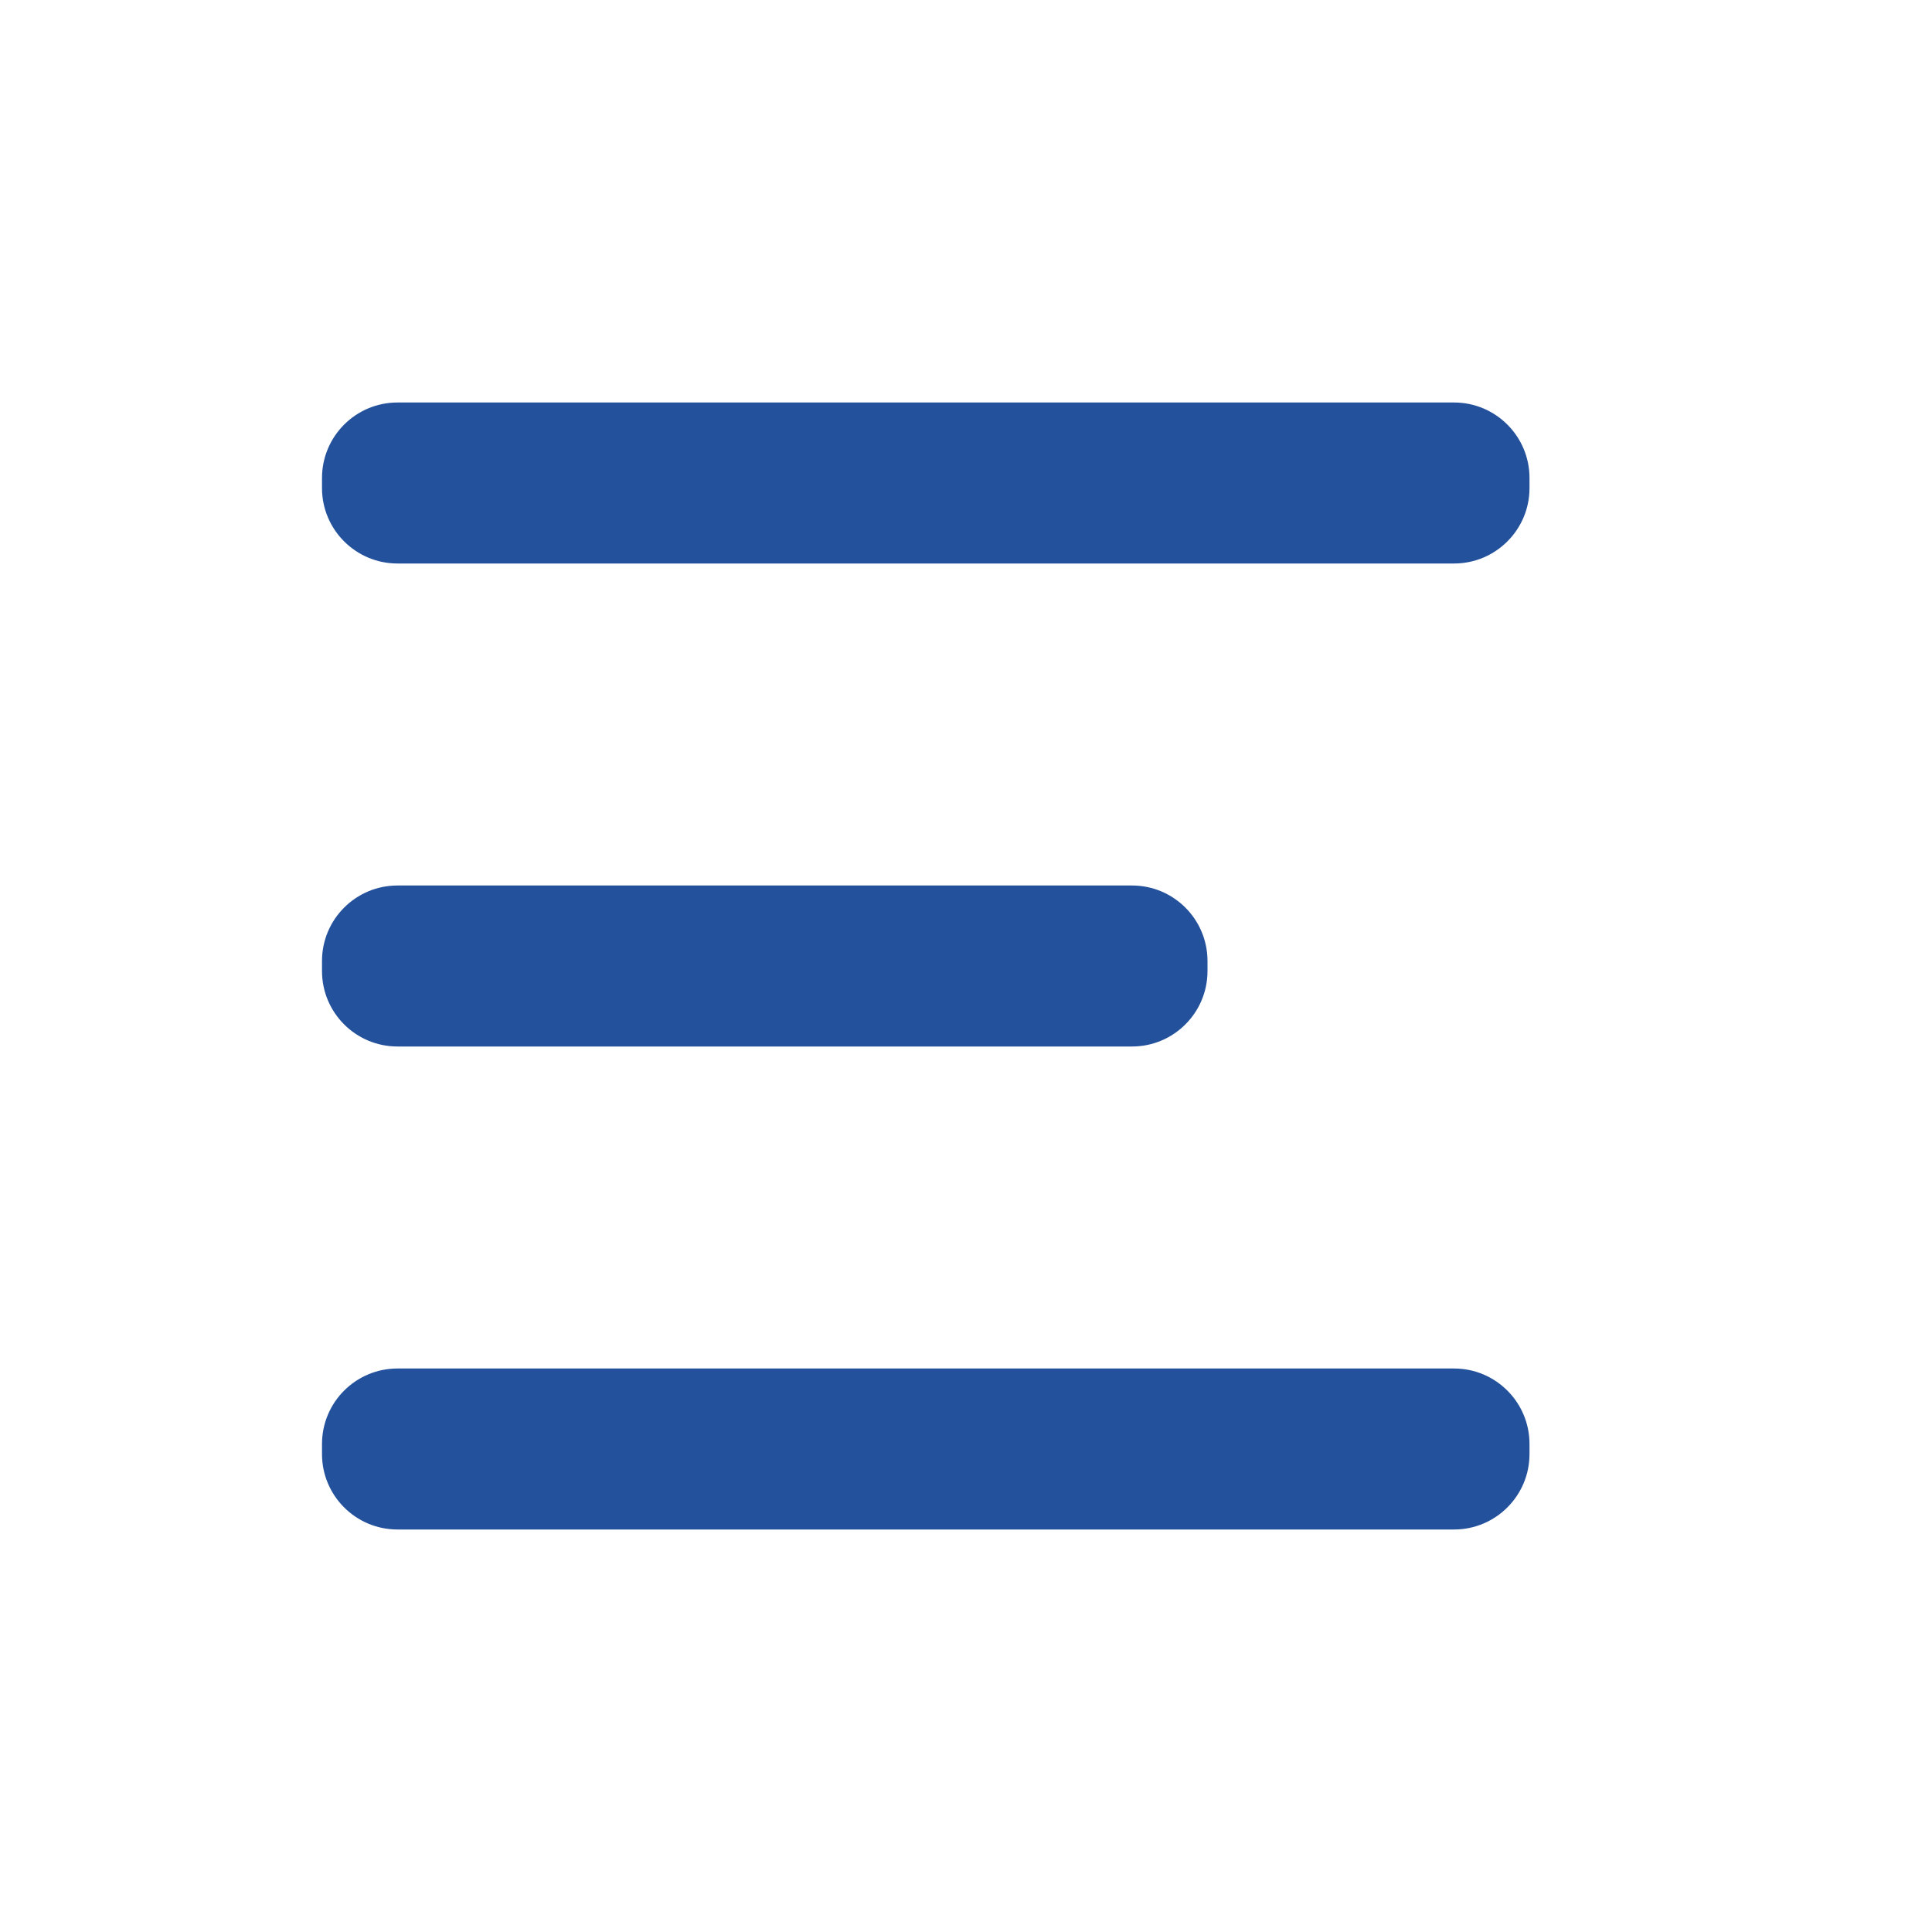
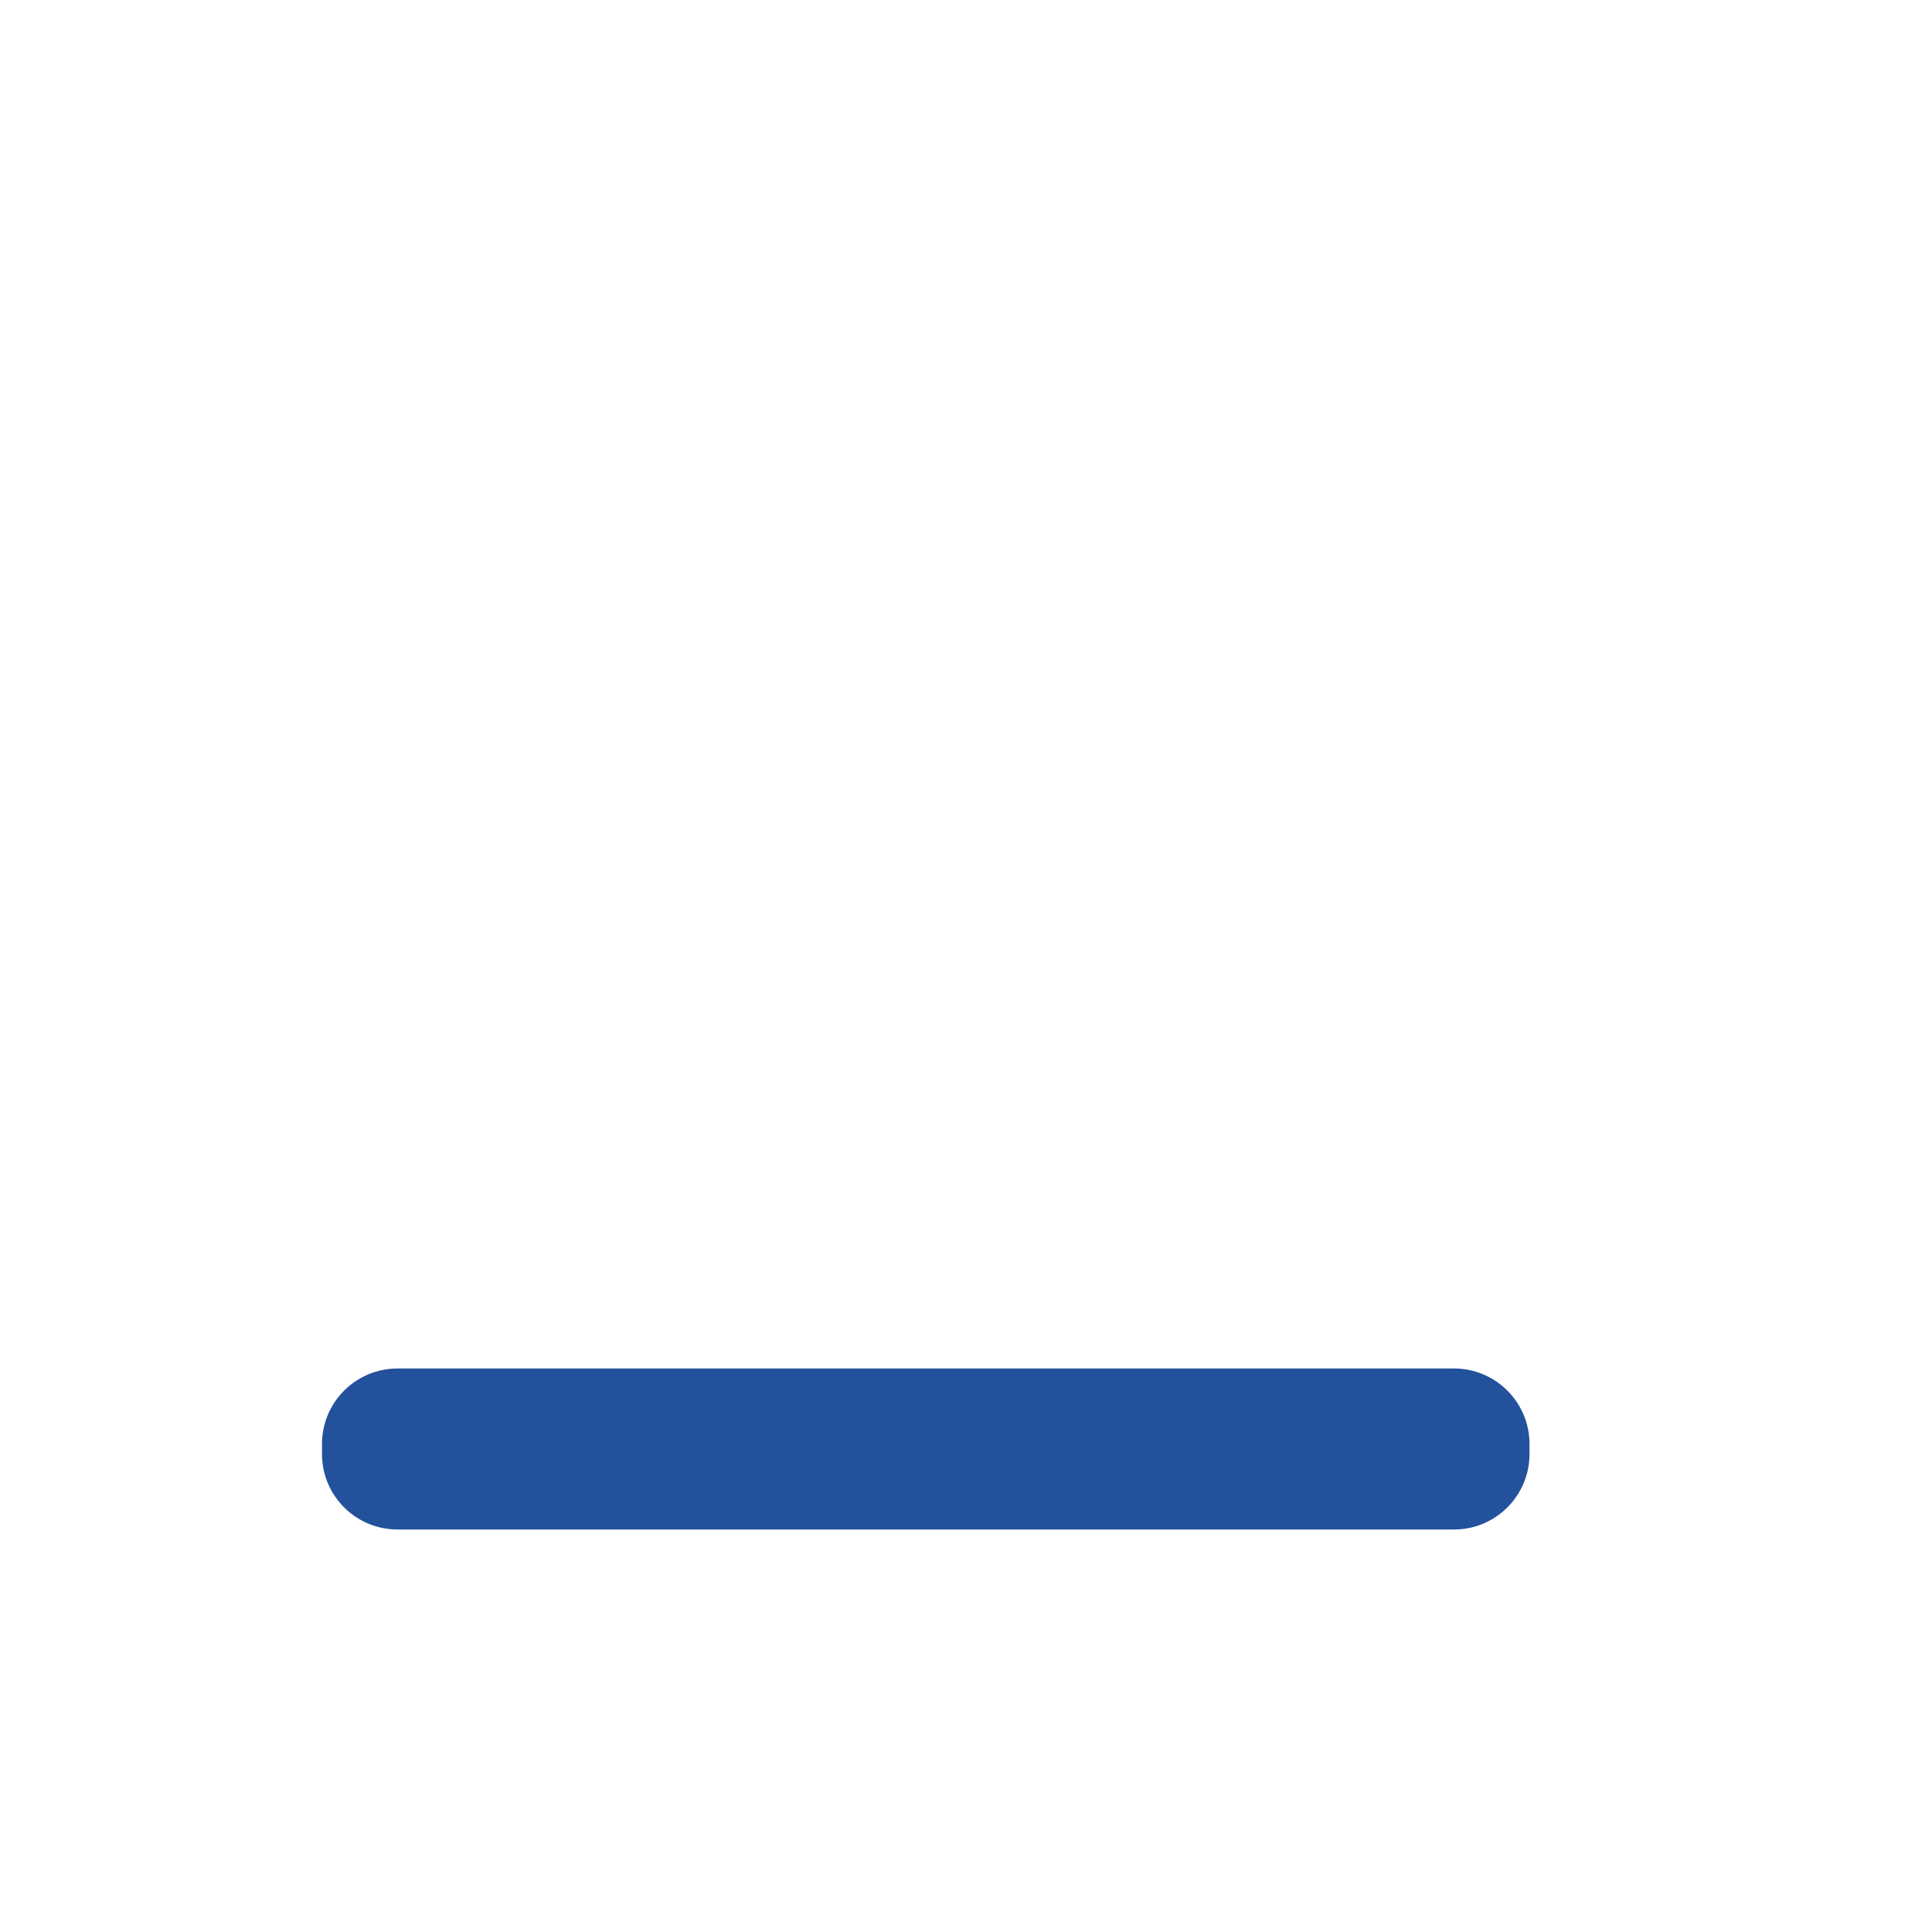
<svg xmlns="http://www.w3.org/2000/svg" version="1.1" id="圖層_1" x="0px" y="0px" width="24px" height="24px" viewBox="0 0 24 24" enable-background="new 0 0 24 24" xml:space="preserve">
-   <path fill="#23519C" d="M19,6.063C19,6.58,18.58,7,18.063,7H4.938C4.42,7,4,6.58,4,6.063V5.938C4,5.42,4.42,5,4.938,5h13.125  C18.58,5,19,5.42,19,5.938V6.063z" />
-   <path fill="#23519C" d="M15,12.063C15,12.58,14.58,13,14.063,13H4.938C4.42,13,4,12.58,4,12.063v-0.125C4,11.42,4.42,11,4.938,11  h9.125C14.58,11,15,11.42,15,11.938V12.063z" />
  <path fill="#23519C" d="M19,18.063C19,18.58,18.58,19,18.063,19H4.938C4.42,19,4,18.58,4,18.063v-0.125C4,17.42,4.42,17,4.938,17  h13.125C18.58,17,19,17.42,19,17.938V18.063z" />
</svg>